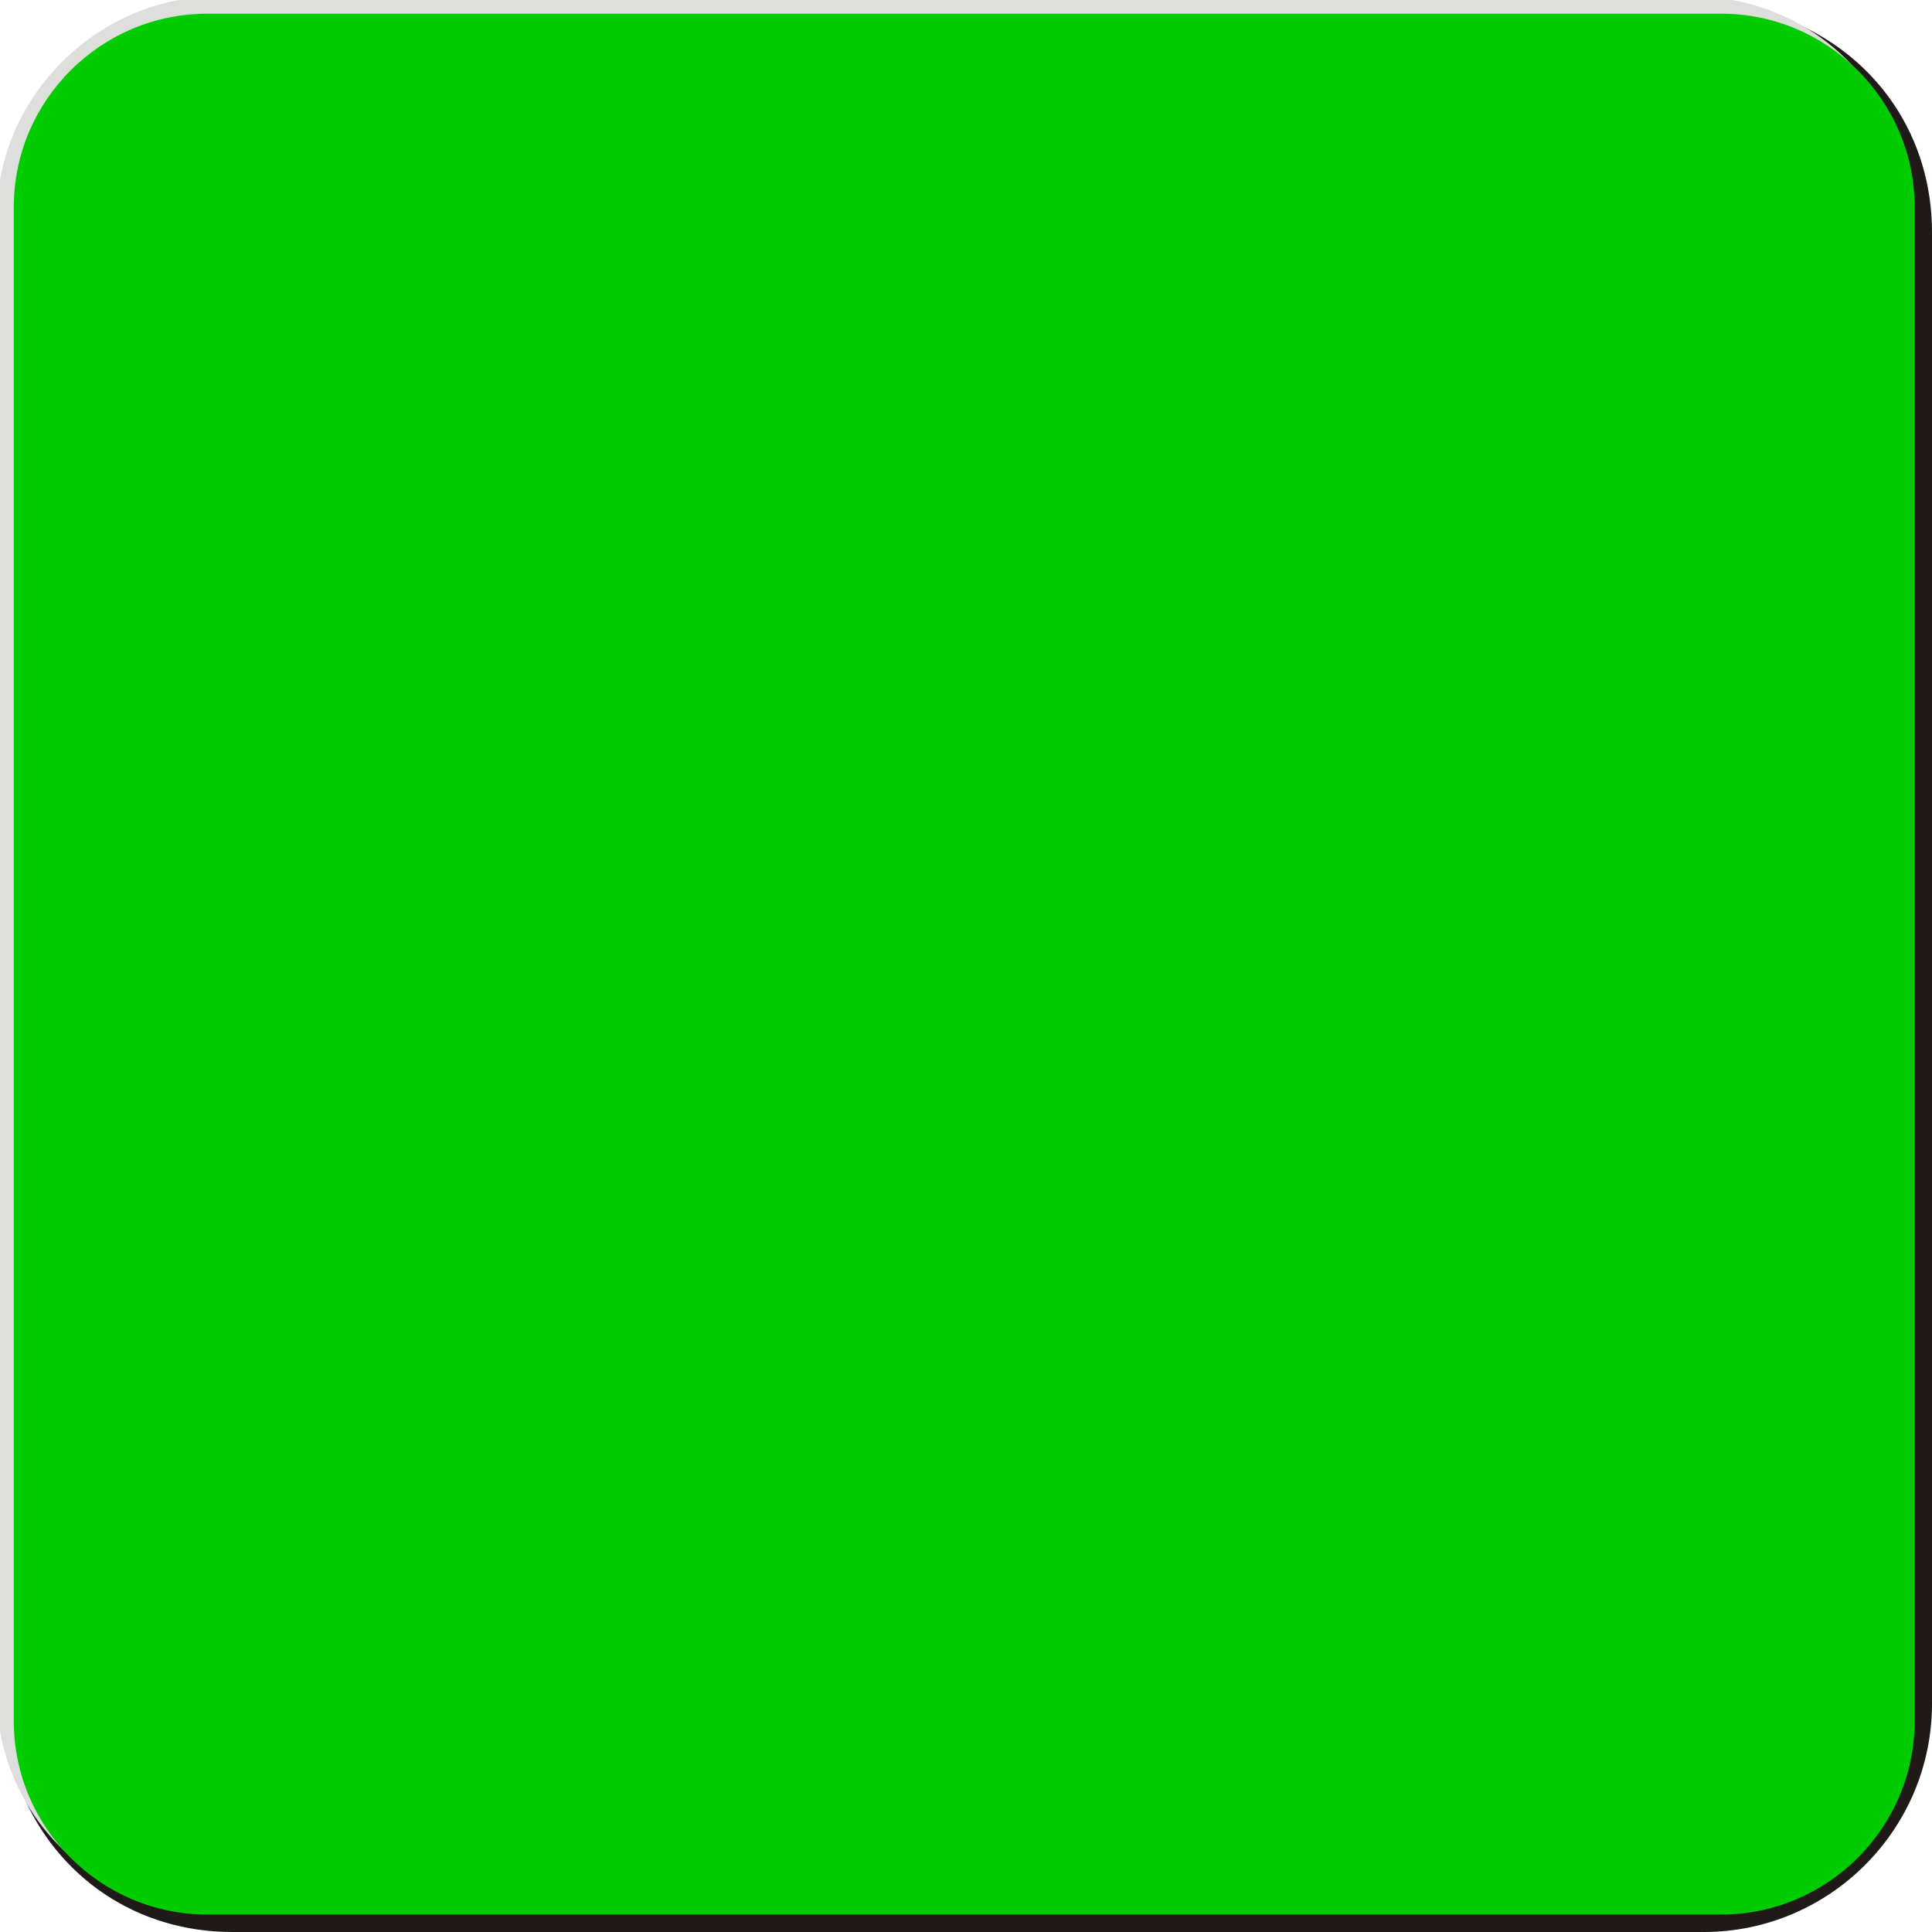
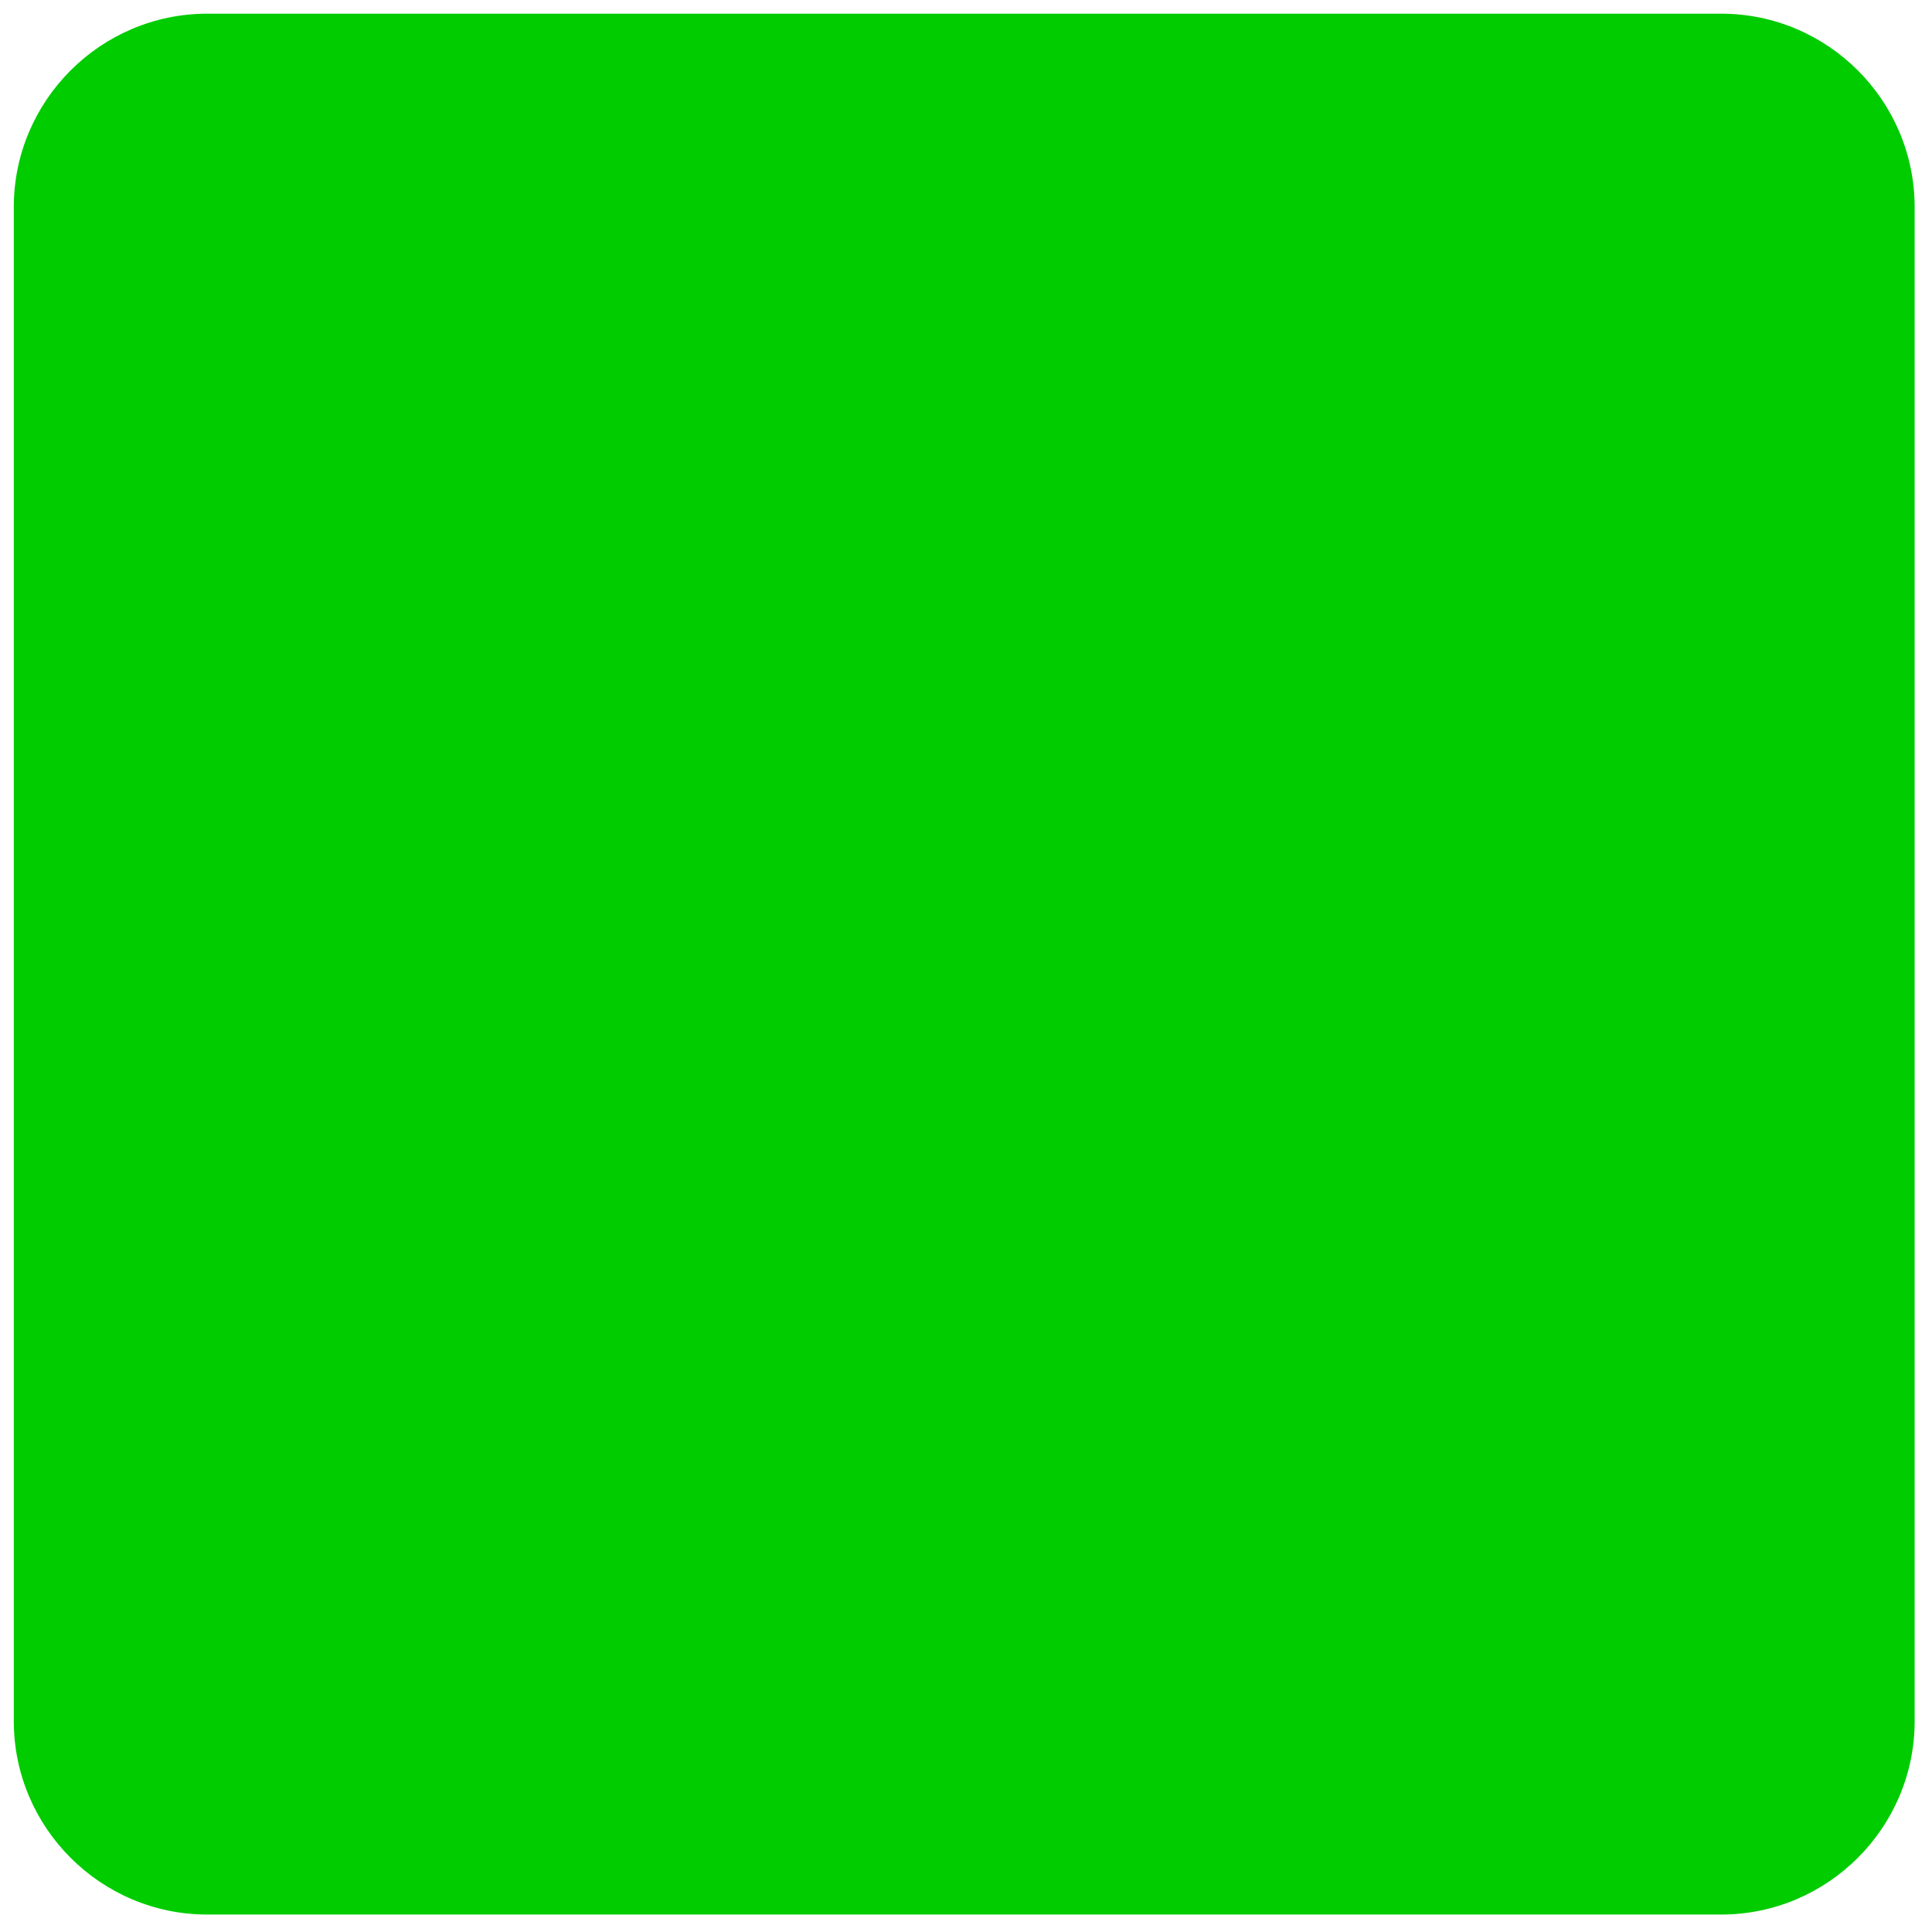
<svg xmlns="http://www.w3.org/2000/svg" xmlns:ns1="http://www.inkscape.org/namespaces/inkscape" xmlns:ns2="http://sodipodi.sourceforge.net/DTD/sodipodi-0.dtd" xml:space="preserve" width="19.968mm" height="19.968mm" style="shape-rendering:geometricPrecision; text-rendering:geometricPrecision; image-rendering:optimizeQuality; fill-rule:evenodd; clip-rule:evenodd" viewBox="0 0 20.042 20.042" id="svg4087" version="1.1" ns1:version="0.48.3.1 r9886" ns2:docname="方形圆角3.svg">
  <ns2:namedview pagecolor="#ffffff" bordercolor="#666666" borderopacity="1" objecttolerance="10" gridtolerance="10" guidetolerance="10" ns1:pageopacity="0" ns1:pageshadow="2" ns1:window-width="1440" ns1:window-height="844" id="namedview4101" showgrid="false" ns1:zoom="8" ns1:cx="27.355124" ns1:cy="34.980629" ns1:window-x="-4" ns1:window-y="-4" ns1:window-maximized="1" ns1:current-layer="svg4087" />
  <defs id="defs4089">
    <style type="text/css" id="style4091">
   
    .str0 {stroke:#1F1A17;stroke-width:0.076}
    .fil0 {fill:#1F1A17}
    .fil1 {fill:#DEDEDD}
    .fil2 {fill:#E77817}
   
  </style>
  </defs>
  <g id="g4111">
-     <path class="fil0 str0" d="m 20.004,2.408 0,15.266 c 0,1.284 -1.047,2.33 -2.33,2.33 l -15.266,0 c -0.963,0 -1.785,-0.549 -2.153,-1.439 -0.368,-0.889 -0.176,-1.859 0.505,-2.54 l 15.265,-15.265 c 0.681,-0.681 1.65,-0.874 2.54,-0.505 0.889,0.368 1.439,1.19 1.439,2.153 z" id="path4095" ns1:connector-curvature="0" style="fill:#1f1a17;stroke:#1f1a17;stroke-width:0.076" />
-     <path class="fil1" d="m 2.287,-0.041 15.238,0 c 0.961,0 1.781,0.548 2.149,1.436 0.368,0.888 0.175,1.856 -0.504,2.535 L 3.932,19.168 c -0.68,0.68 -1.647,0.872 -2.535,0.504 -0.888,-0.368 -1.436,-1.188 -1.436,-2.149 l 0,-15.238 c 0,-1.281 1.045,-2.326 2.326,-2.326 z" id="path4097" ns1:connector-curvature="0" style="fill:#dededd" />
    <g ns1:label="#g4108" id="shape">
      <path style="fill: rgb(0, 204, 0);" ns1:connector-curvature="0" id="path4099" d="m 2.15,0.142 15.705,0 c 1.106,0 2.007,0.902 2.007,2.007 l 0,15.705 c 0,1.106 -0.902,2.007 -2.007,2.007 l -15.705,0 c -1.106,0 -2.007,-0.902 -2.007,-2.007 l 0,-15.705 c 0,-1.106 0.902,-2.007 2.007,-2.007 z" class="fil2" />
    </g>
  </g>
</svg>